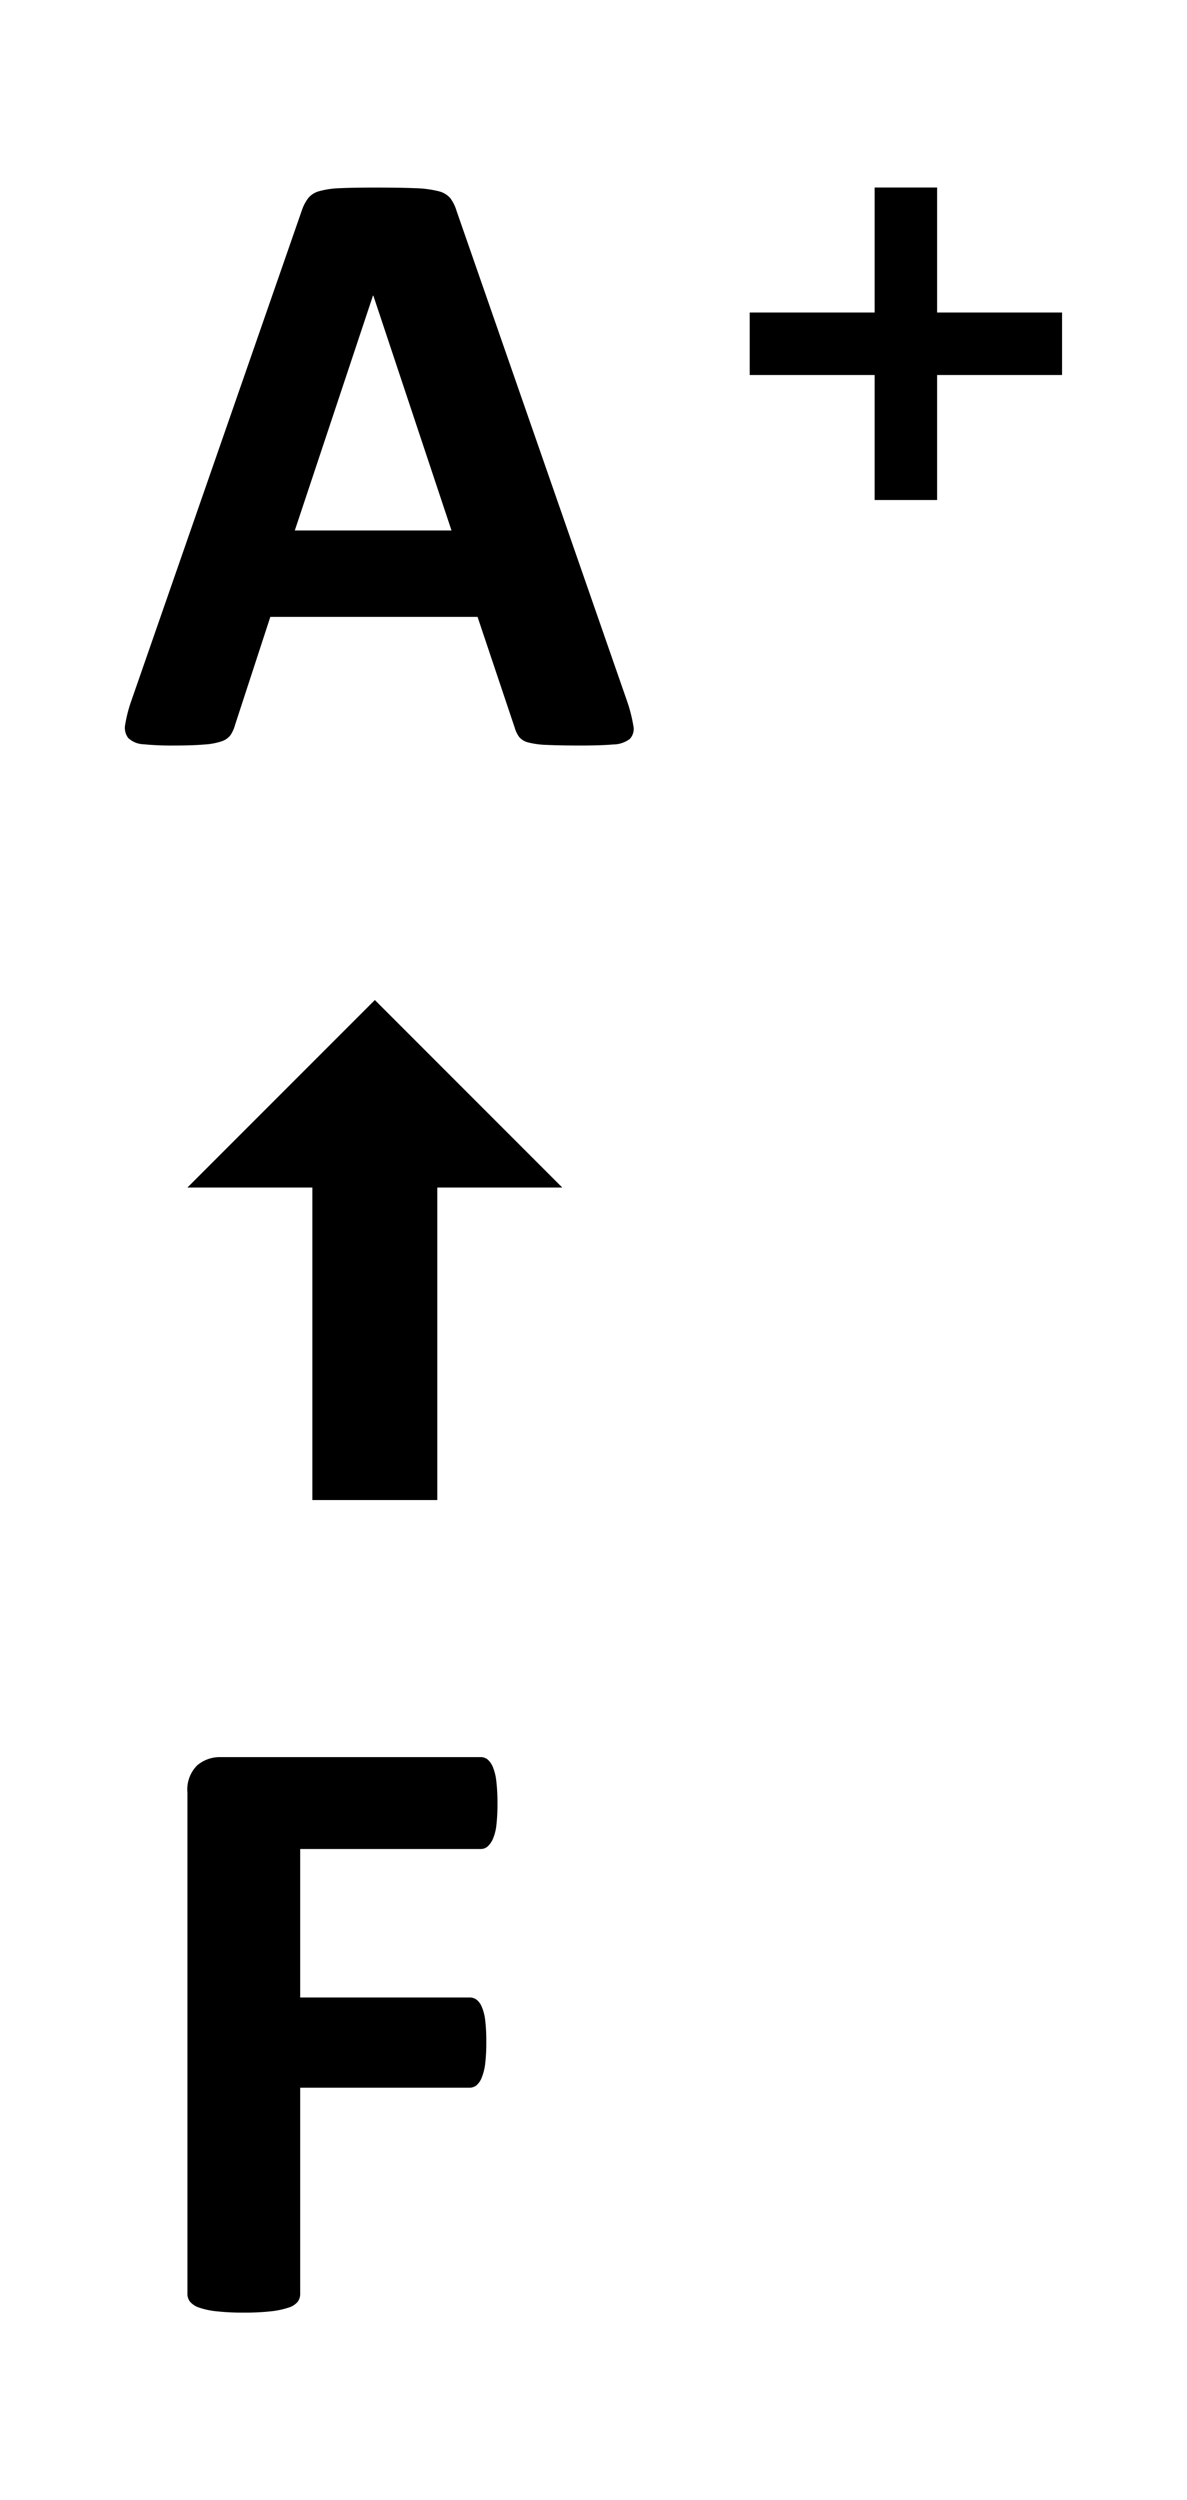
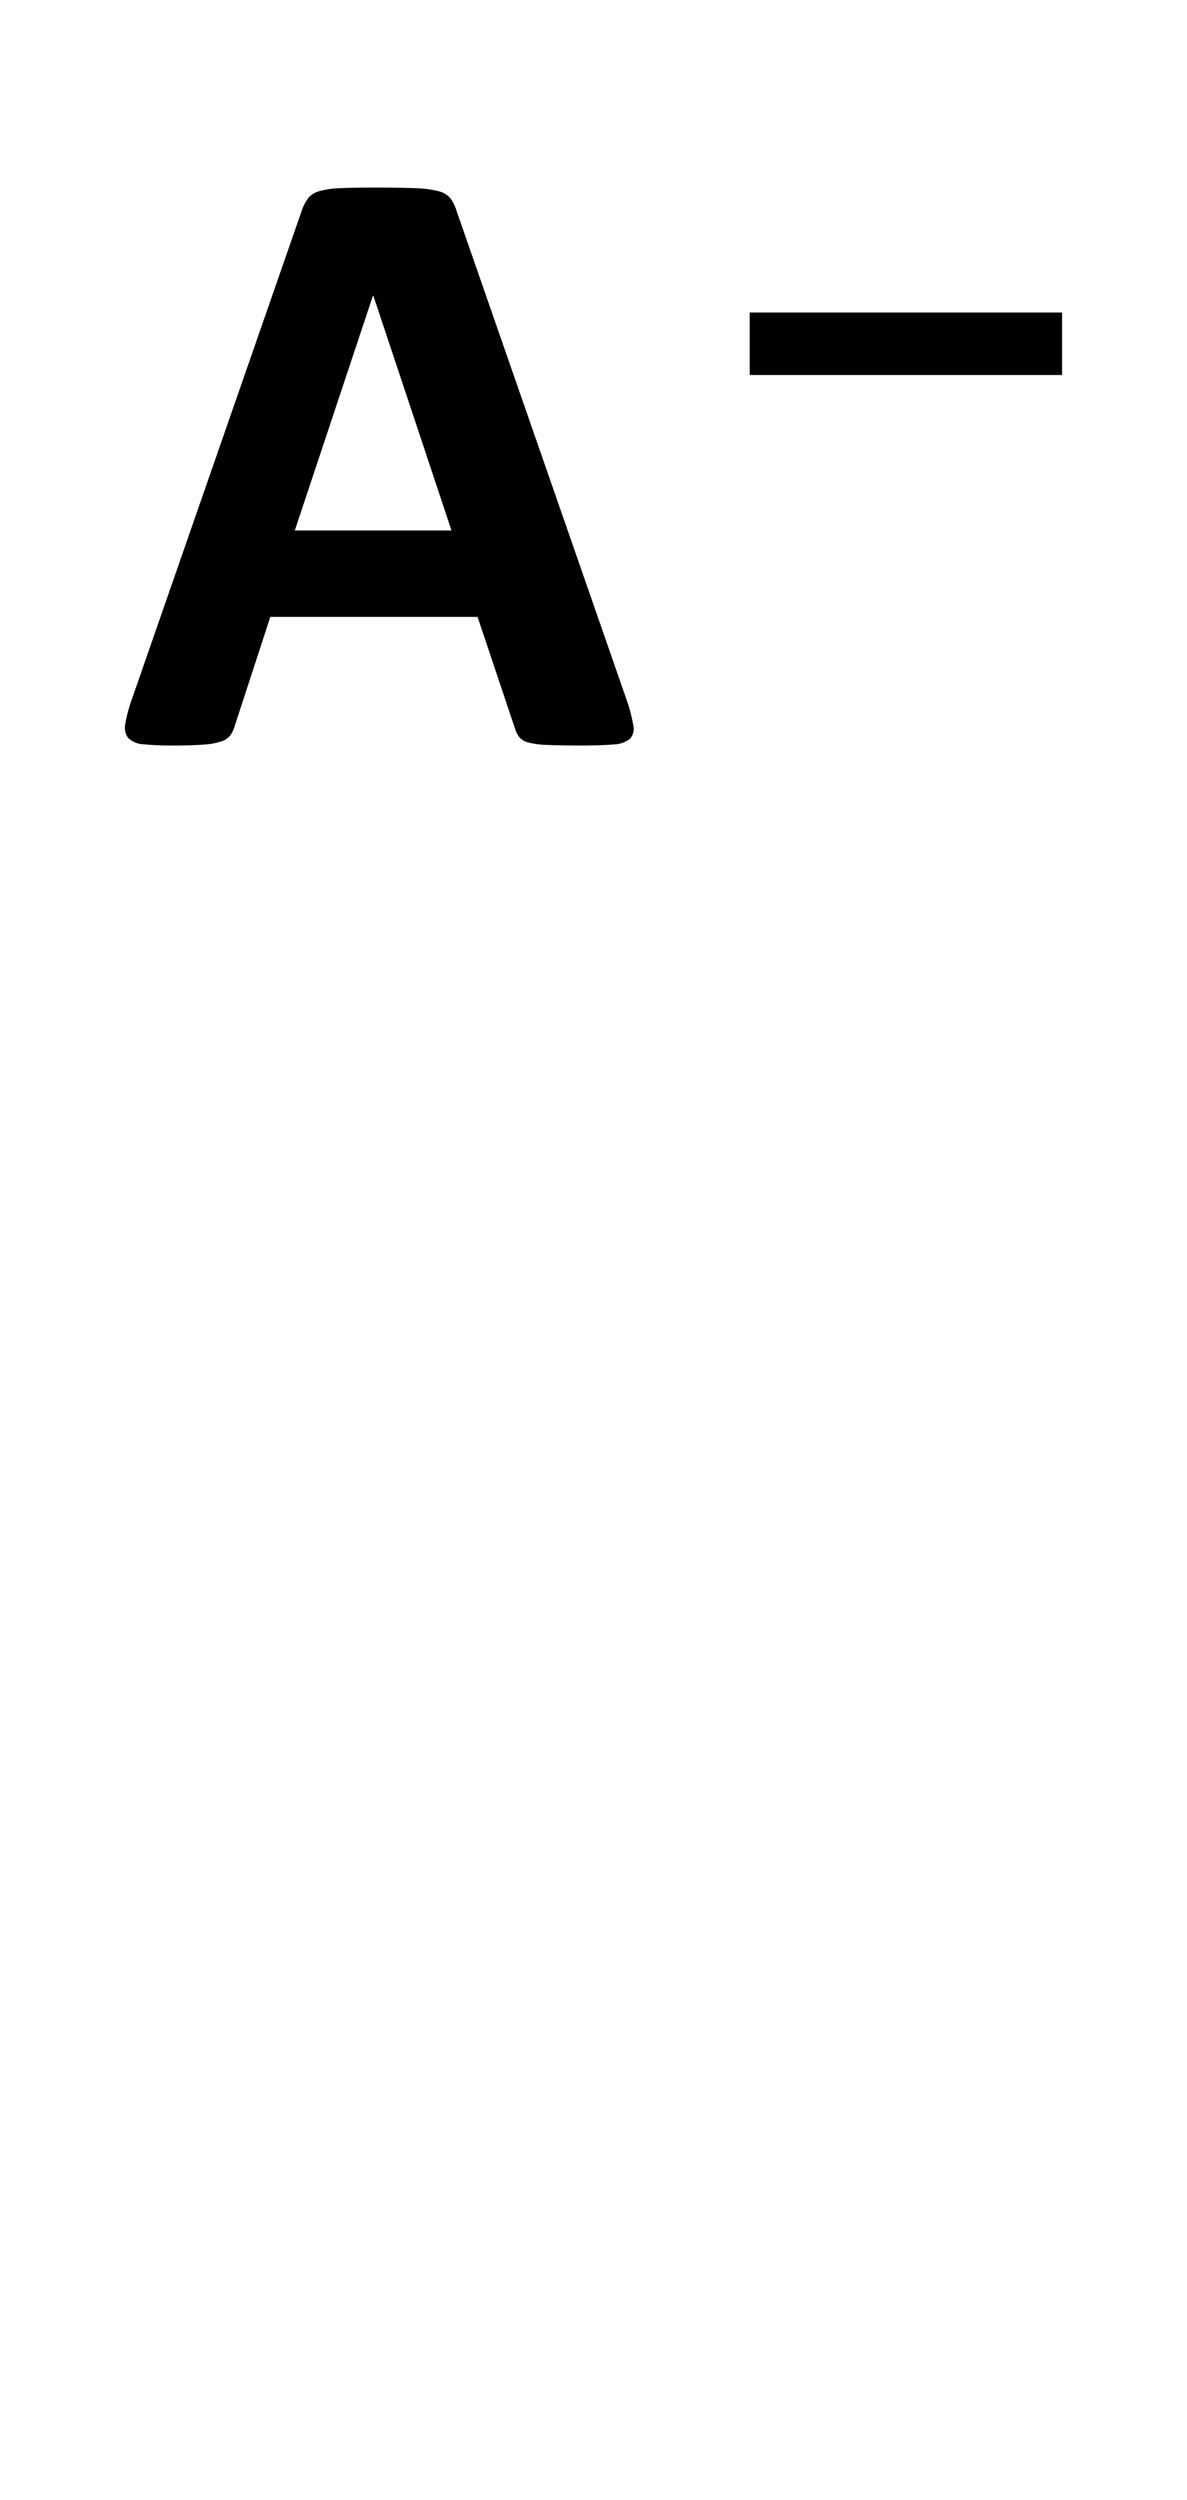
<svg xmlns="http://www.w3.org/2000/svg" id="energyLabel_A_-_F" data-name="energyLabel A+ - F" width="19" height="40" viewBox="0 0 19 40">
  <defs>
    <style>
      .cls-1 {
        fill: #fff;
      }

      .cls-2 {
        fill: none;
        stroke: #000;
      }
    </style>
  </defs>
  <rect id="Rechteck_19" data-name="Rechteck 19" class="cls-1" width="19" height="40" />
  <path id="Pfad_49" data-name="Pfad 49" d="M8.21-.67a2.385,2.385,0,0,1,.1.39.235.235,0,0,1-.055.215.445.445,0,0,1-.267.089Q7.8.041,7.465.041T6.921.031a1.343,1.343,0,0,1-.3-.041A.271.271,0,0,1,6.48-.1a.468.468,0,0,1-.068-.144L5.817-2.017H2.5L1.935-.287a.551.551,0,0,1-.072.161.293.293,0,0,1-.144.1,1.046,1.046,0,0,1-.28.051Q1.258.041.964.041A4.55,4.55,0,0,1,.472.021a.375.375,0,0,1-.246-.1A.267.267,0,0,1,.178-.3a2.227,2.227,0,0,1,.1-.383L3.008-8.531a.688.688,0,0,1,.1-.188.339.339,0,0,1,.174-.109,1.375,1.375,0,0,1,.332-.048q.212-.01.561-.01.4,0,.643.01a1.71,1.71,0,0,1,.373.048.355.355,0,0,1,.191.113.661.661,0,0,1,.1.205ZM4.149-7.157H4.143L2.892-3.4H5.4Z" transform="translate(1.827 11.887)" />
-   <path id="Pfad_54" data-name="Pfad 54" d="M5.927-8.107a2.923,2.923,0,0,1-.017.345.769.769,0,0,1-.055.222.354.354,0,0,1-.085.123.163.163,0,0,1-.109.041H2.769V-5H5.482a.183.183,0,0,1,.109.034.285.285,0,0,1,.085.116.762.762,0,0,1,.055.219,2.834,2.834,0,0,1,.017.342,2.834,2.834,0,0,1-.017.342.86.86,0,0,1-.055.226.313.313,0,0,1-.085.126.172.172,0,0,1-.109.038H2.769V-.26a.21.21,0,0,1-.041.13.308.308,0,0,1-.147.092A1.32,1.32,0,0,1,2.3.021a3.8,3.8,0,0,1-.437.021A3.818,3.818,0,0,1,1.432.021a1.258,1.258,0,0,1-.277-.058A.333.333,0,0,1,1.008-.13.2.2,0,0,1,.964-.26V-8.278a.547.547,0,0,1,.154-.434A.559.559,0,0,1,1.5-8.846H5.66a.172.172,0,0,1,.109.038.315.315,0,0,1,.085.123.823.823,0,0,1,.055.229A3.013,3.013,0,0,1,5.927-8.107Z" transform="translate(2.036 36.959)" />
  <g id="Gruppe_9" data-name="Gruppe 9" transform="translate(-926.944 -518.5)">
-     <path id="Pfad_4" data-name="Pfad 4" d="M932.944,534.5l-3,3h6Z" />
-     <rect id="Rechteck_5" data-name="Rechteck 5" width="2" height="5" transform="translate(931.944 537.5)" />
-   </g>
+     </g>
  <g id="Gruppe_31" data-name="Gruppe 31" transform="translate(-371 -135)">
    <g id="Gruppe_17" data-name="Gruppe 17" transform="translate(29.5 0.5)">
-       <line id="Linie_1" data-name="Linie 1" class="cls-2" y2="5" transform="translate(356 137.5)" />
      <line id="Linie_2" data-name="Linie 2" class="cls-2" x2="5" transform="translate(353.5 140)" />
    </g>
  </g>
</svg>